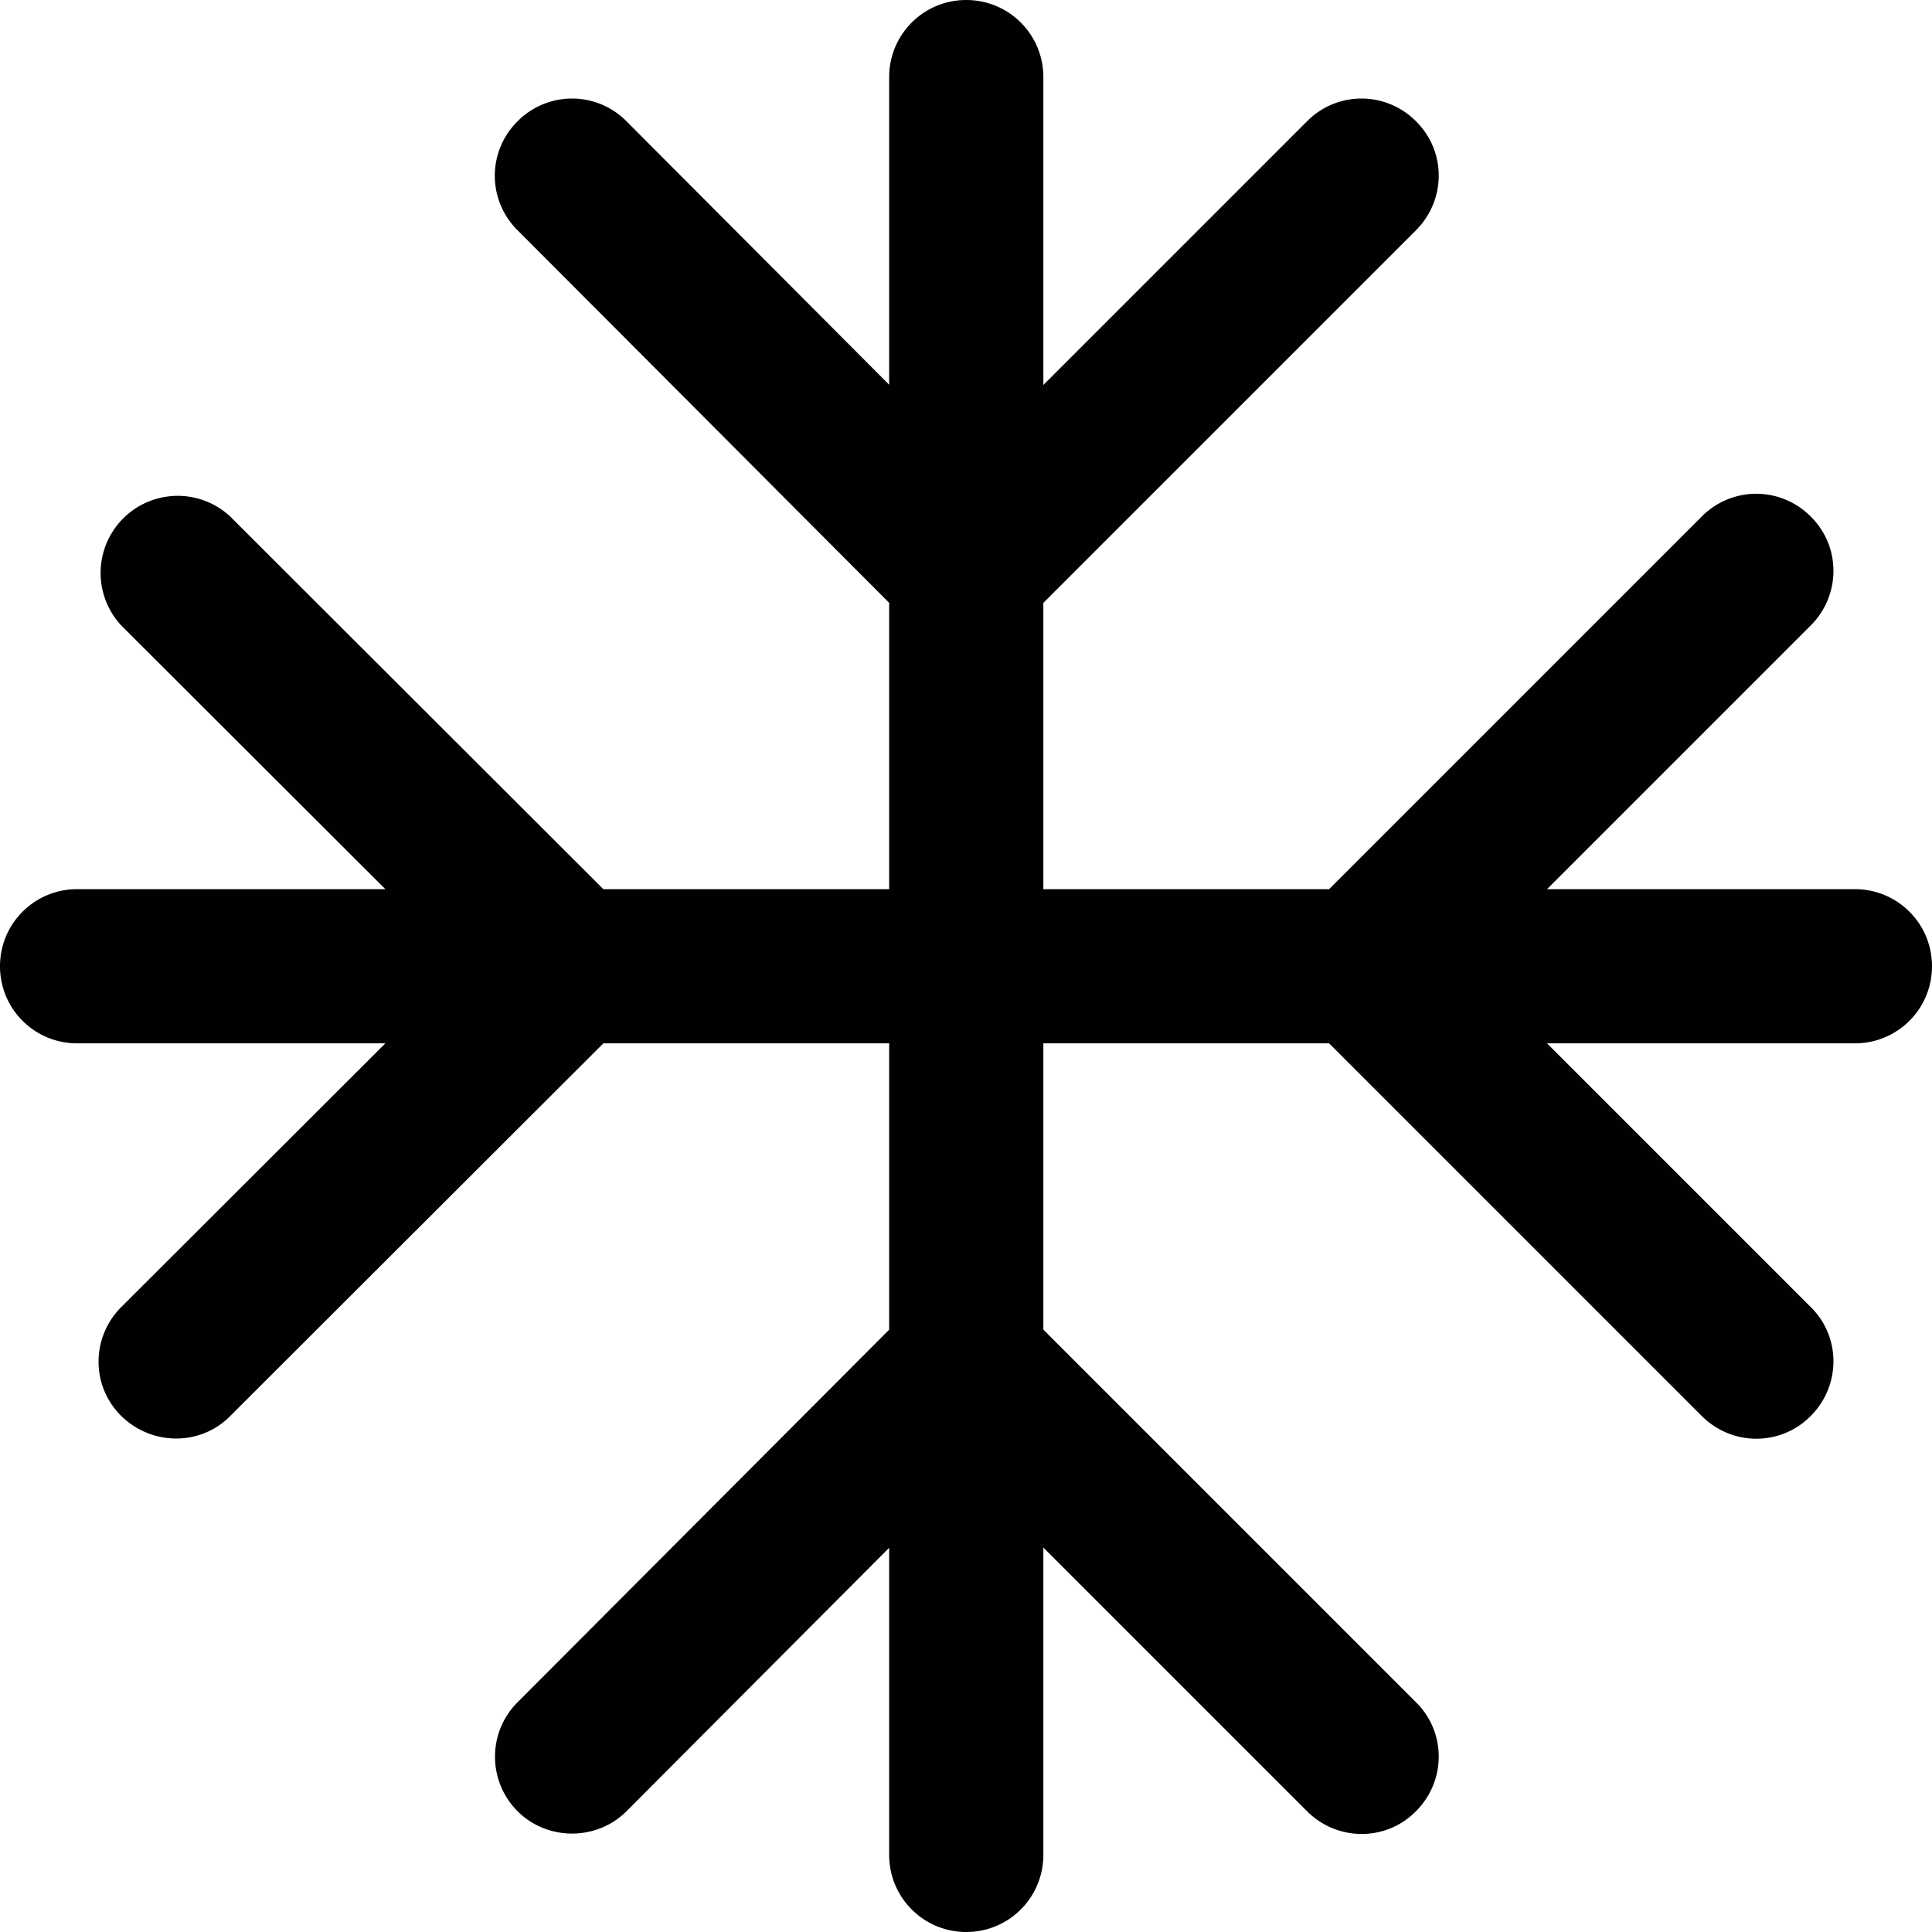
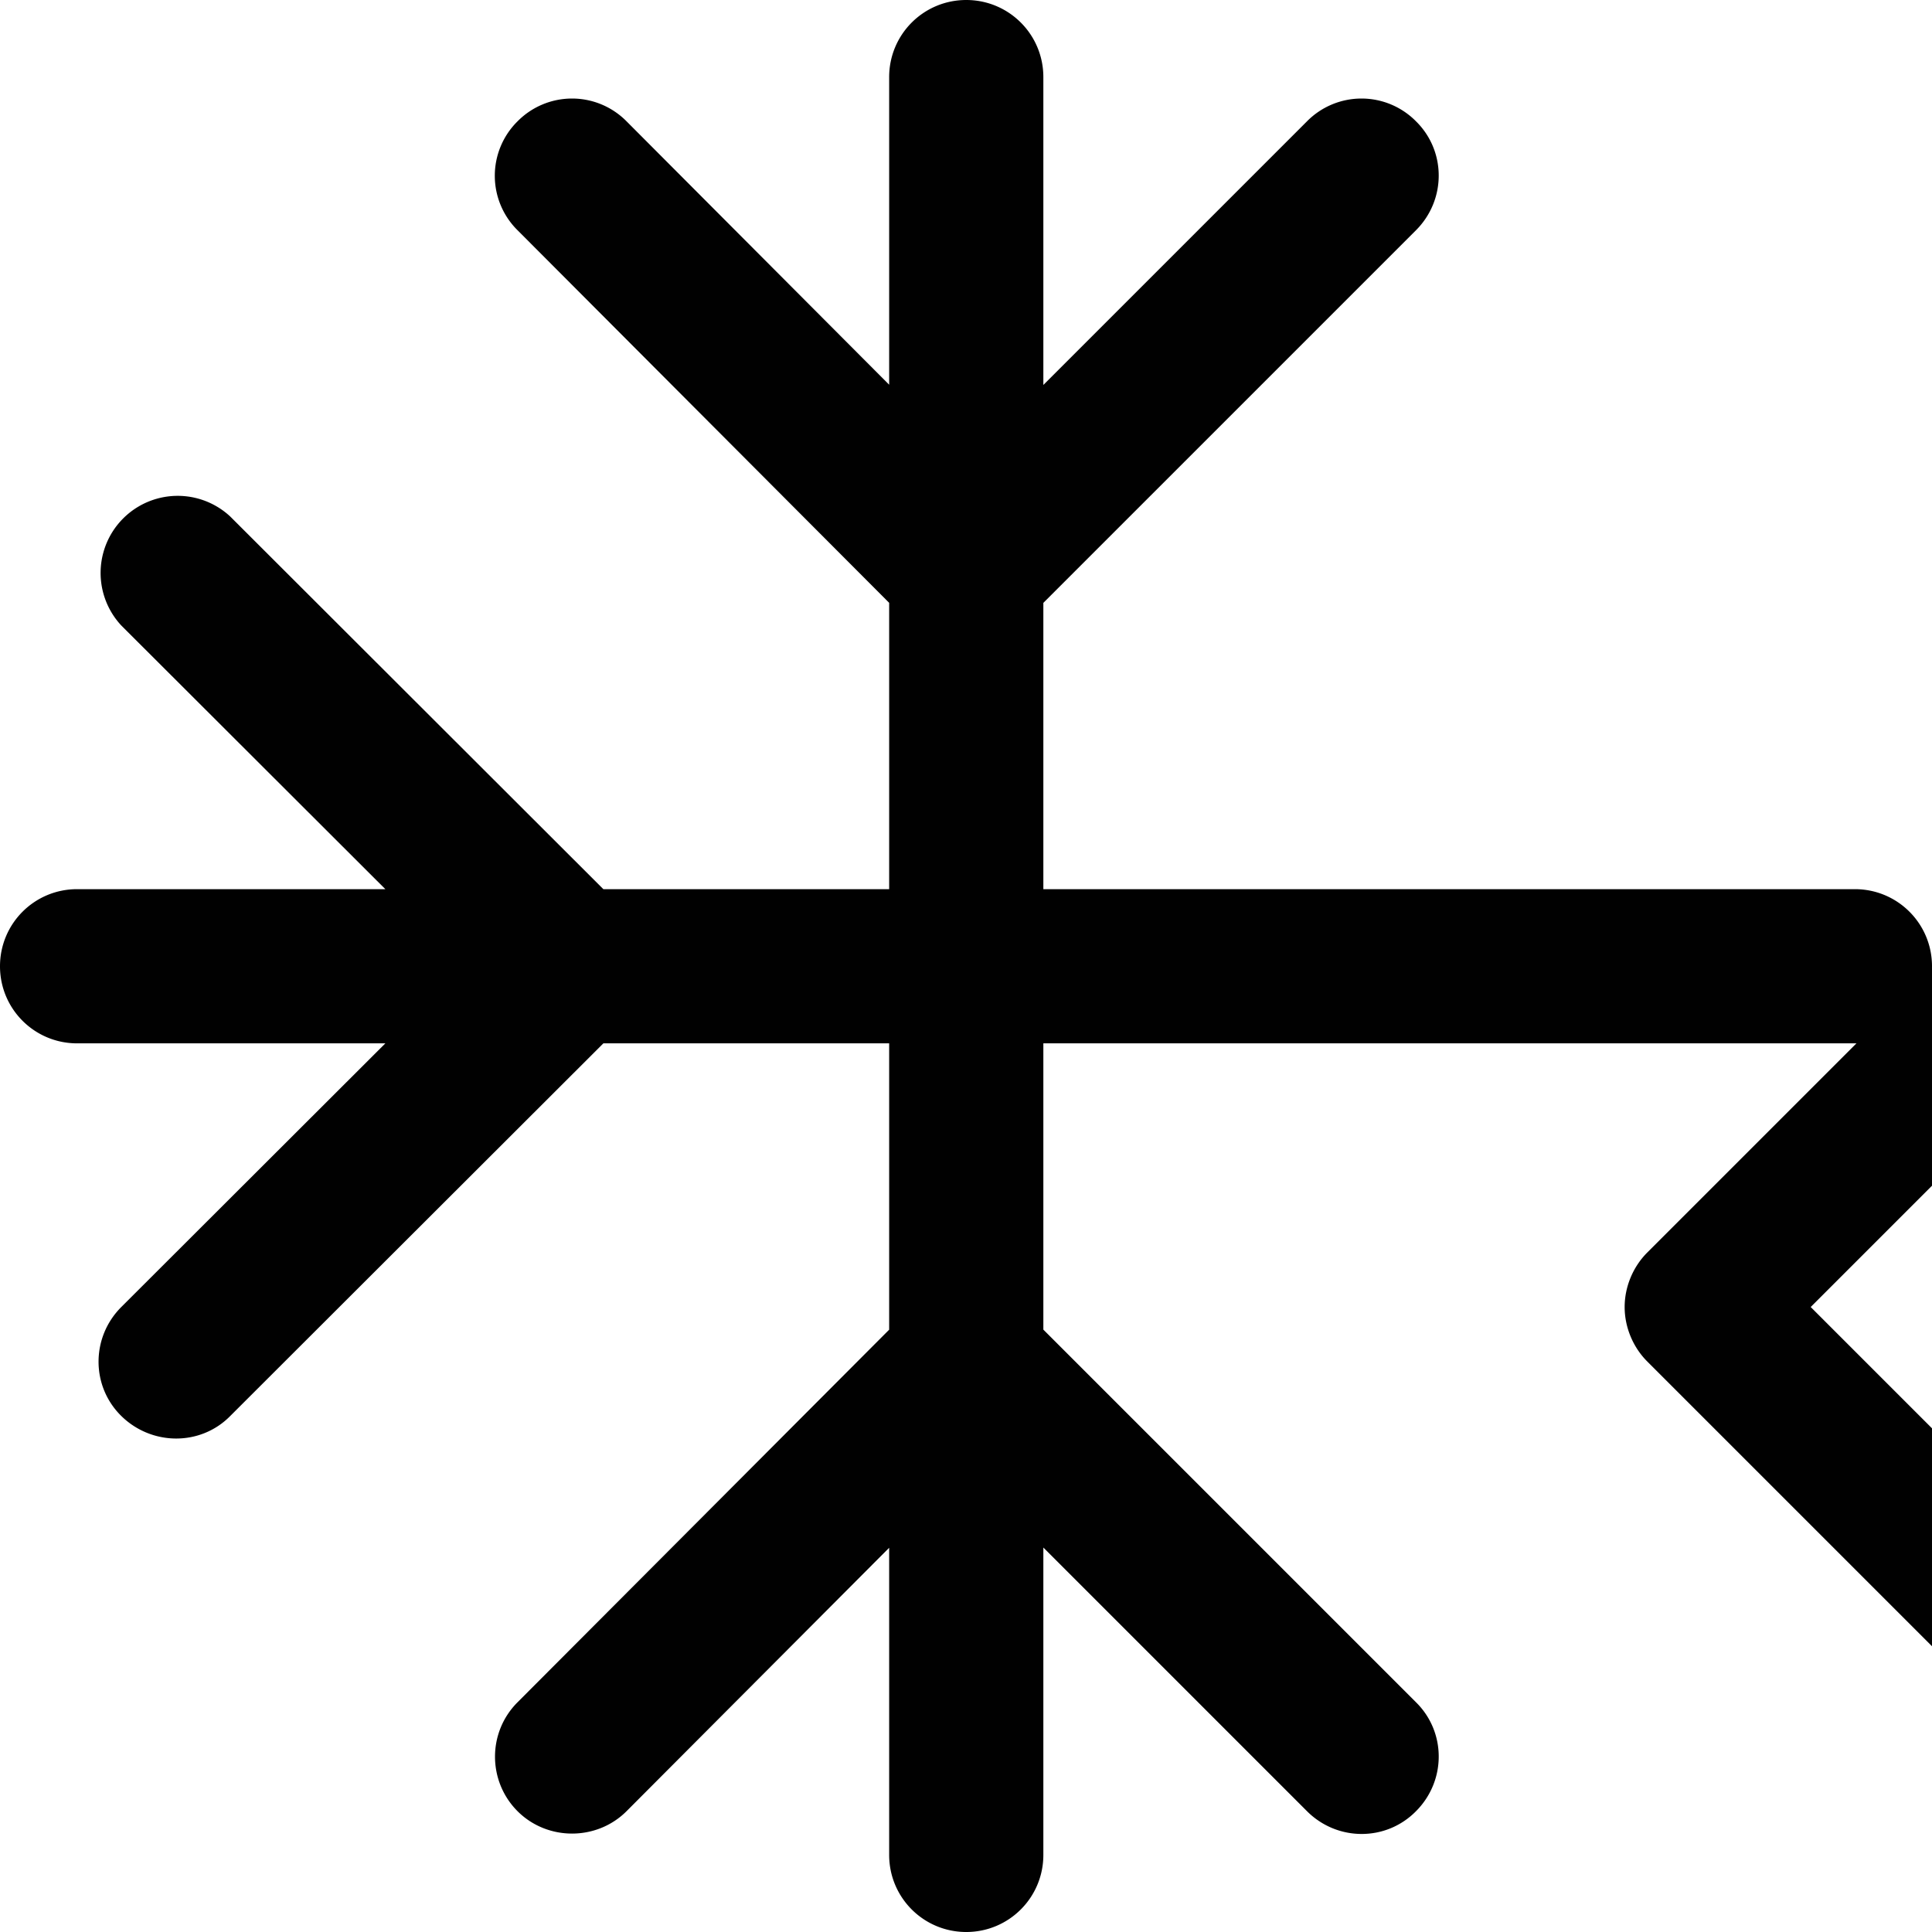
<svg xmlns="http://www.w3.org/2000/svg" viewBox="0 0 37.59 37.59" aria-hidden="true">
-   <path d="M17.3 1.5v34.59c0 .83.67 1.5 1.5 1.5s1.5-.67 1.5-1.5V1.5c0-.83-.67-1.5-1.5-1.5s-1.5.67-1.5 1.5Zm8.13.86L18.8 8.99l-6.61-6.63a1.49 1.49 0 0 0-2.12 0 1.49 1.49 0 0 0 0 2.12l7.67 7.69a1.499 1.499 0 0 0 2.12 0l7.69-7.69c.59-.59.59-1.54 0-2.12a1.49 1.49 0 0 0-2.12 0ZM12.19 35.24l6.61-6.63 6.63 6.63c.59.59 1.54.59 2.12 0 .59-.59.59-1.54 0-2.12l-7.69-7.69a1.499 1.499 0 0 0-2.12 0l-7.67 7.69c-.59.59-.58 1.54 0 2.12s1.54.58 2.12 0ZM1.5 20.3h34.59c.83 0 1.5-.67 1.5-1.5s-.67-1.5-1.5-1.5H1.5c-.83 0-1.5.67-1.5 1.5s.67 1.5 1.5 1.5Zm.86-8.13L9 18.8l-6.64 6.63c-.59.59-.59 1.54 0 2.12s1.54.59 2.12 0l7.7-7.69a1.499 1.499 0 0 0 0-2.12l-7.7-7.69a1.5 1.5 0 0 0-2.12 2.12Zm32.87 13.26L28.6 18.8l6.63-6.63c.59-.59.59-1.54 0-2.12a1.49 1.49 0 0 0-2.12 0l-7.69 7.69c-.28.28-.44.67-.44 1.06s.16.78.44 1.06l7.69 7.69c.59.59 1.54.59 2.12 0 .59-.59.59-1.54 0-2.12Z" style="fill:#010101" data-name="Layer_2" />
+   <path d="M17.3 1.5v34.59c0 .83.67 1.5 1.5 1.5s1.5-.67 1.5-1.5V1.5c0-.83-.67-1.5-1.5-1.5s-1.5.67-1.5 1.5Zm8.13.86L18.8 8.99l-6.61-6.63a1.49 1.49 0 0 0-2.12 0 1.49 1.49 0 0 0 0 2.12l7.67 7.69a1.499 1.499 0 0 0 2.12 0l7.69-7.69c.59-.59.59-1.54 0-2.12a1.49 1.49 0 0 0-2.12 0ZM12.19 35.24l6.61-6.63 6.63 6.63c.59.59 1.54.59 2.12 0 .59-.59.59-1.54 0-2.12l-7.69-7.69a1.499 1.499 0 0 0-2.12 0l-7.67 7.69c-.59.59-.58 1.54 0 2.12s1.54.58 2.12 0ZM1.5 20.3h34.59c.83 0 1.5-.67 1.5-1.5s-.67-1.5-1.5-1.5H1.5c-.83 0-1.5.67-1.5 1.5s.67 1.5 1.5 1.5Zm.86-8.13L9 18.8l-6.64 6.63c-.59.59-.59 1.54 0 2.12s1.54.59 2.12 0l7.7-7.69a1.499 1.499 0 0 0 0-2.12l-7.7-7.69a1.5 1.5 0 0 0-2.12 2.12Zm32.87 13.26l6.63-6.63c.59-.59.59-1.54 0-2.12a1.49 1.49 0 0 0-2.12 0l-7.69 7.69c-.28.28-.44.67-.44 1.06s.16.78.44 1.06l7.69 7.69c.59.59 1.54.59 2.12 0 .59-.59.59-1.54 0-2.12Z" style="fill:#010101" data-name="Layer_2" />
</svg>